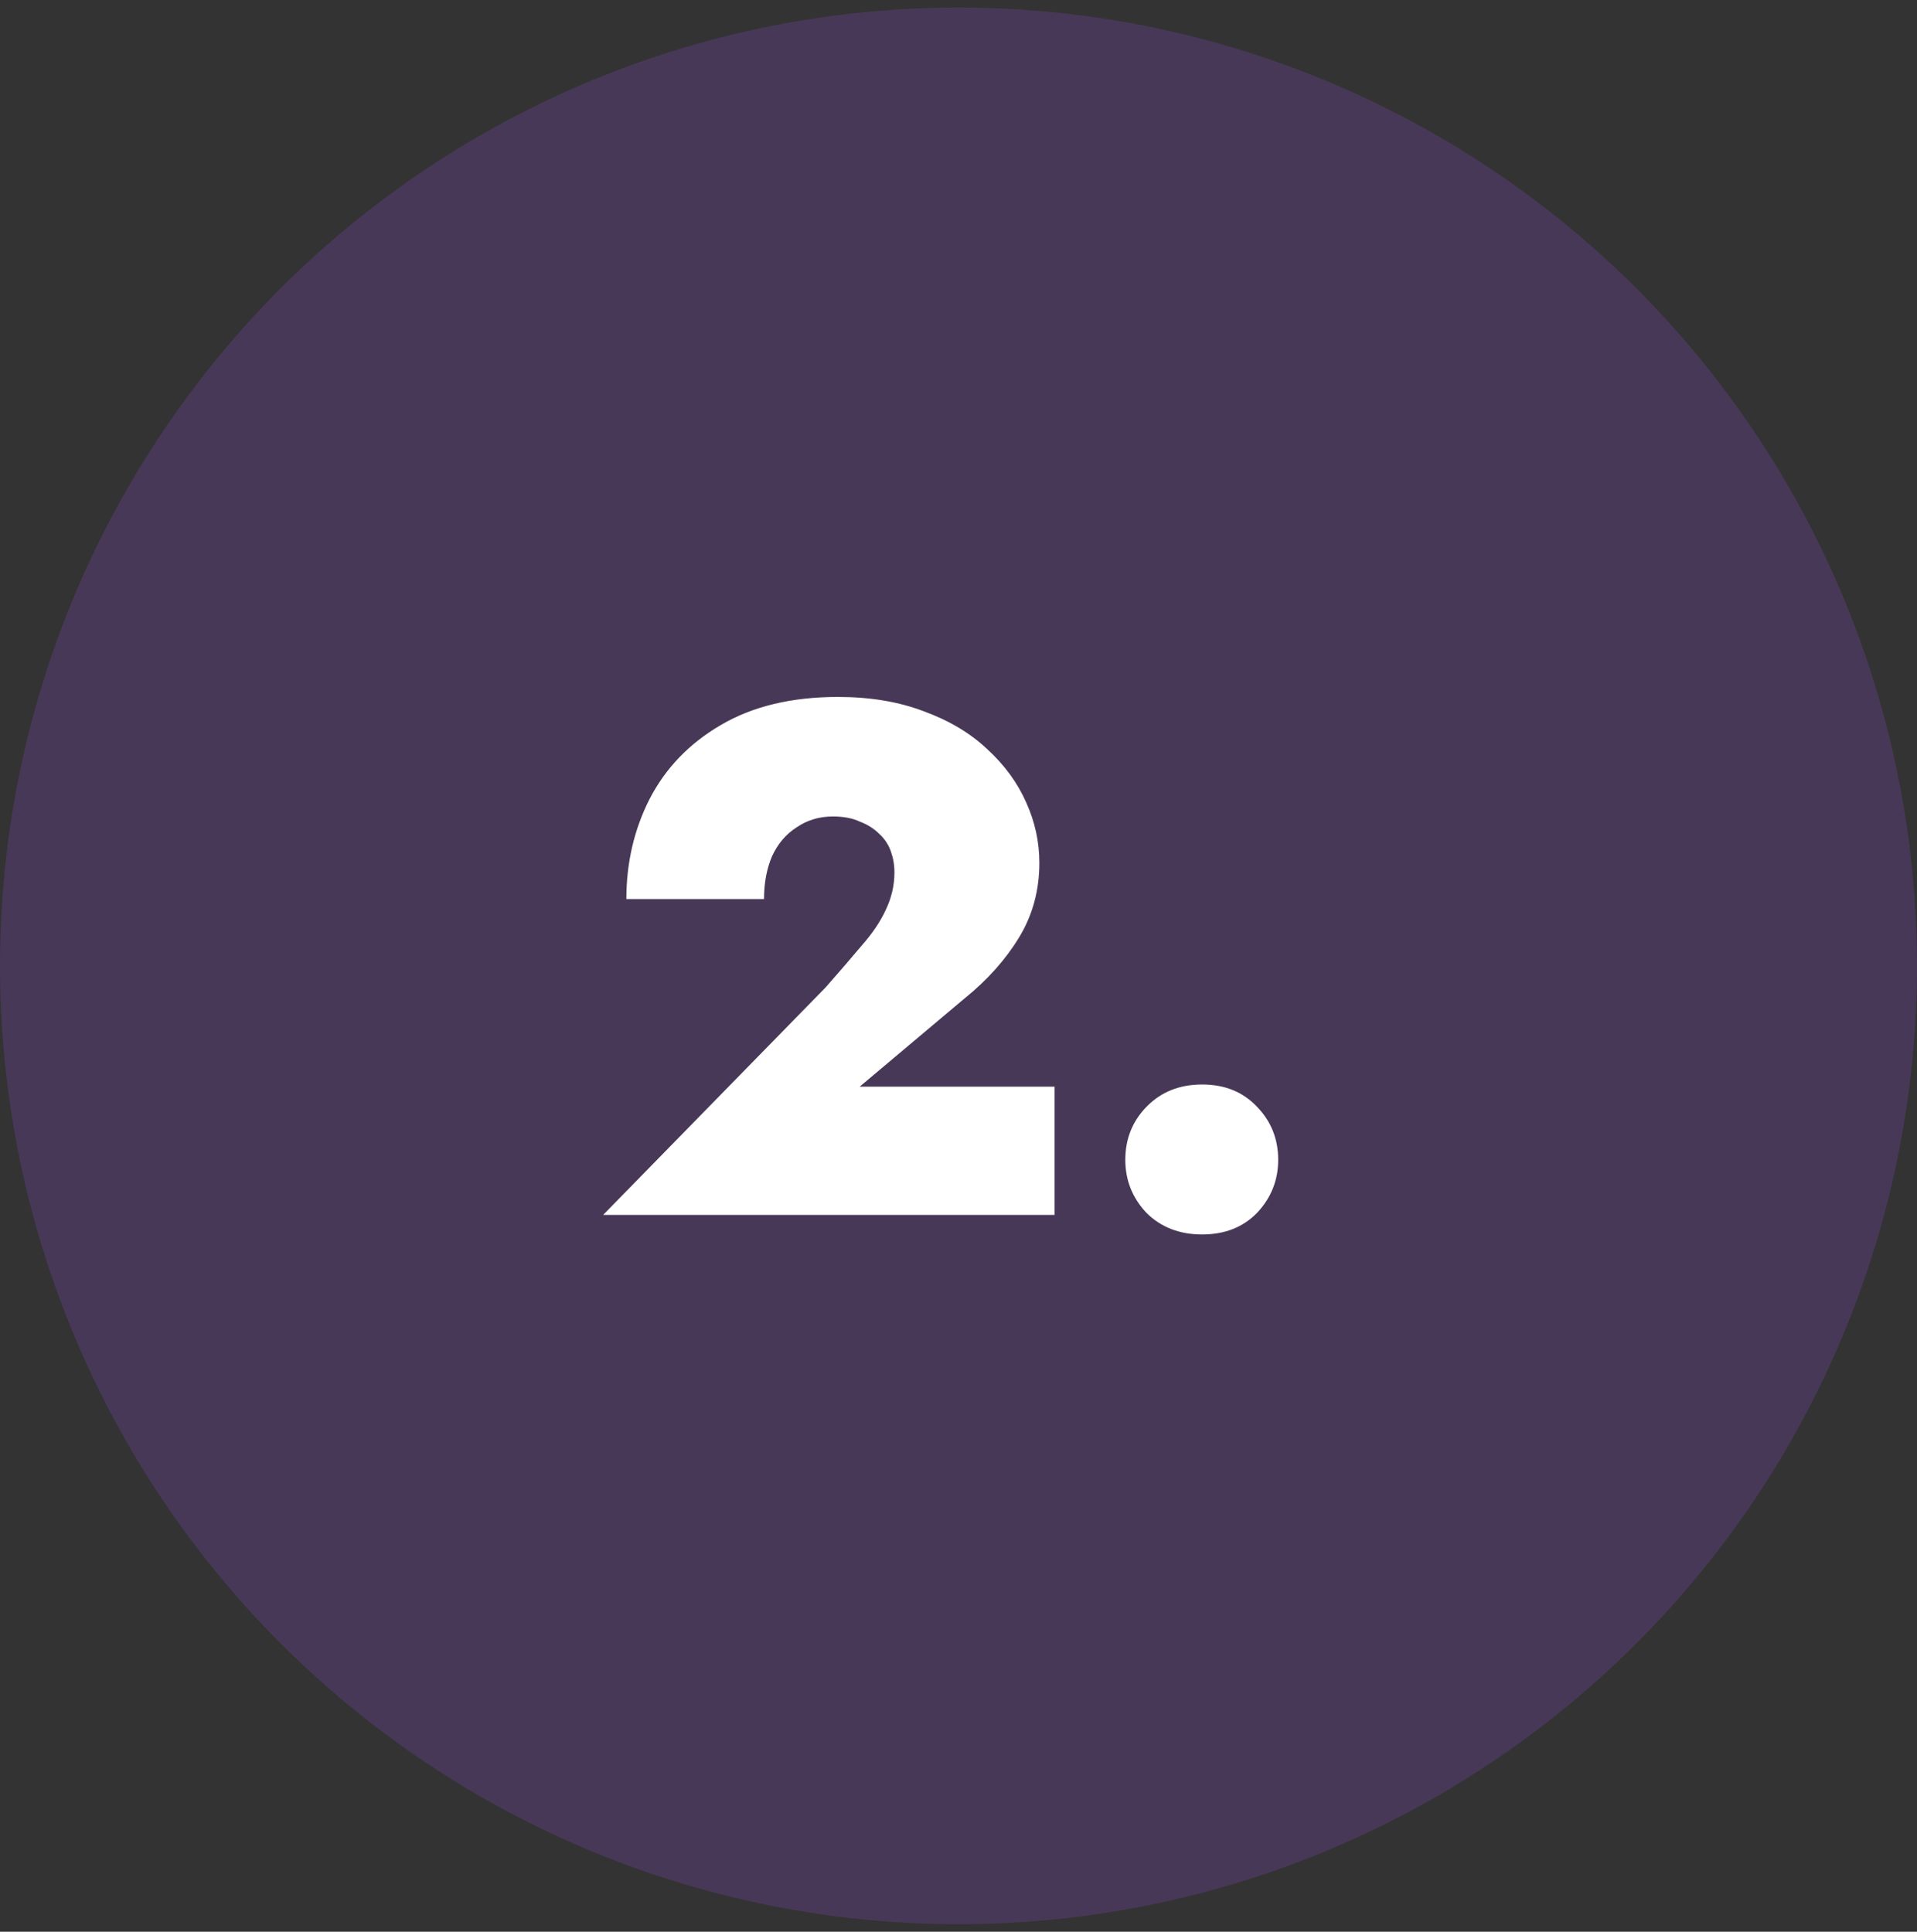
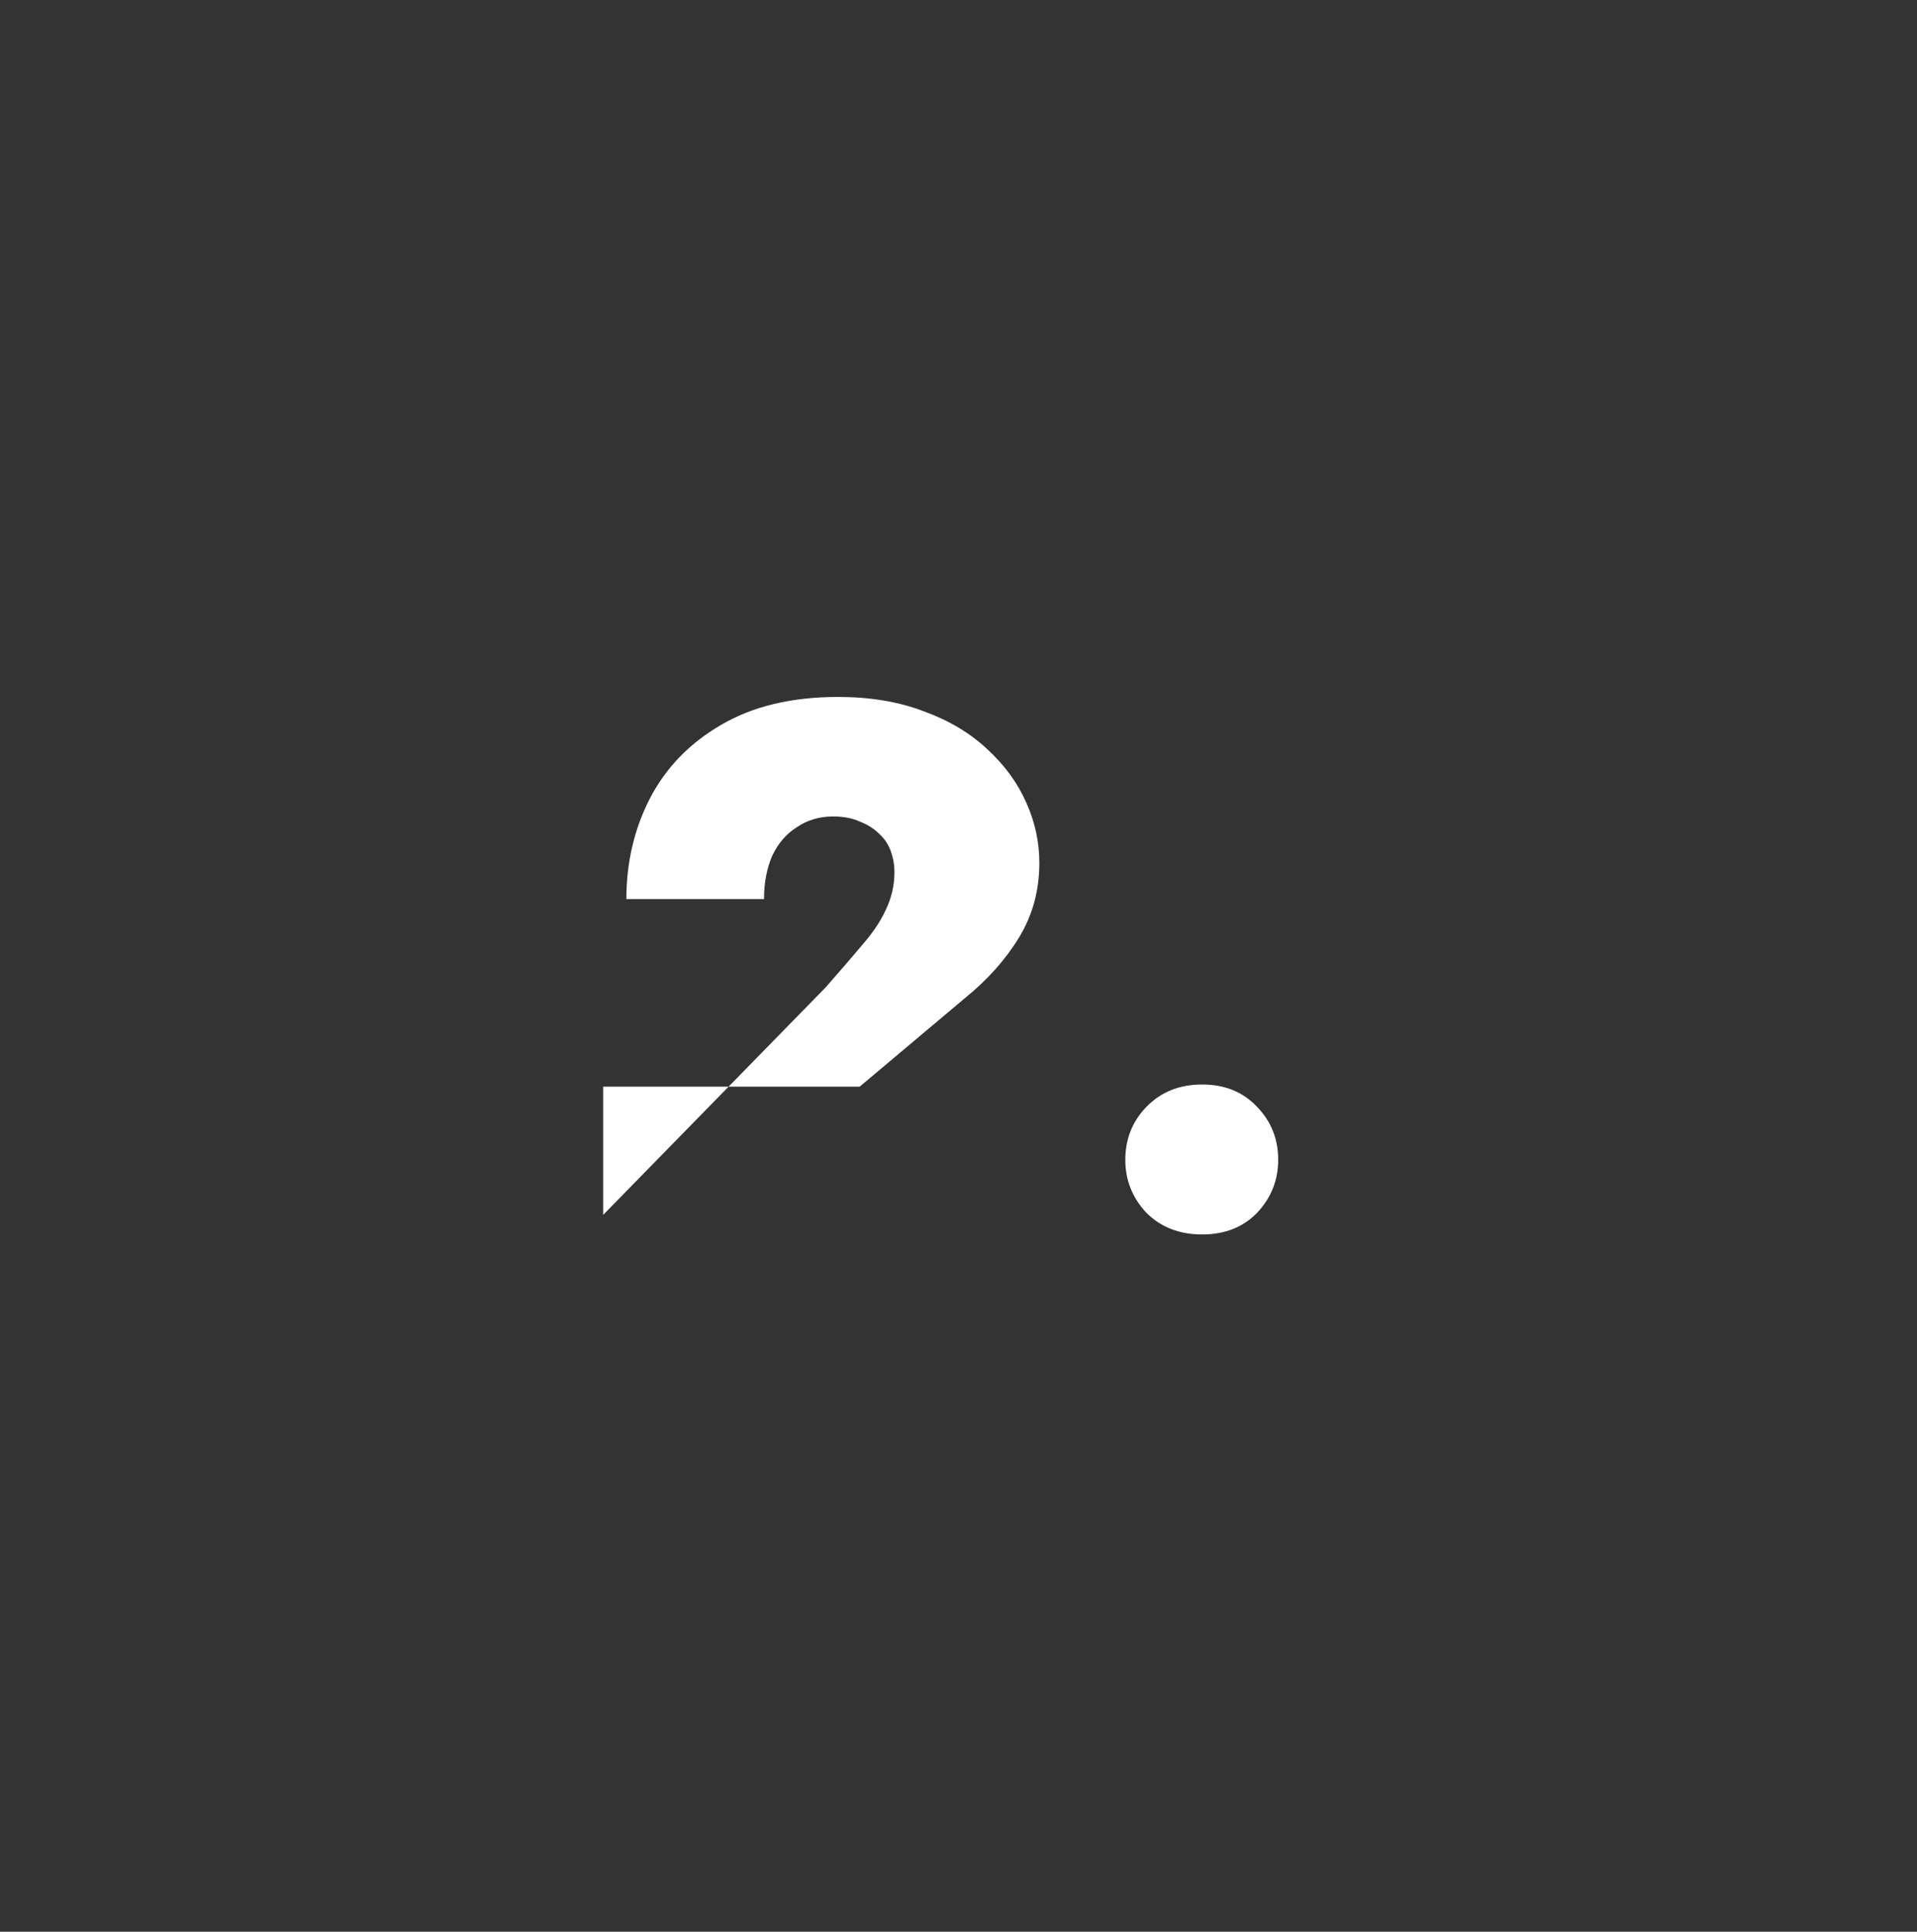
<svg xmlns="http://www.w3.org/2000/svg" width="127" height="128" viewBox="0 0 127 128" fill="none">
  <rect x="0" y="0" width="127" height="128" fill="#333333" stroke="none" />
-   <circle cx="63.5" cy="64" r="63.5" fill="#9E4DEF" fill-opacity="0.2" />
-   <path d="M39.96 80.5H69.864V72.004H56.952L63.912 66.148C65.416 64.932 66.616 63.588 67.512 62.116C68.408 60.644 68.856 58.996 68.856 57.172C68.856 55.796 68.568 54.468 67.992 53.188C67.416 51.876 66.552 50.692 65.4 49.636C64.28 48.58 62.888 47.748 61.224 47.14C59.56 46.5 57.656 46.18 55.512 46.18C52.44 46.18 49.848 46.804 47.736 48.052C45.656 49.268 44.088 50.9 43.032 52.948C42.008 54.964 41.496 57.172 41.496 59.572H50.616C50.616 58.516 50.792 57.572 51.144 56.74C51.528 55.908 52.072 55.268 52.776 54.82C53.48 54.34 54.28 54.1 55.176 54.1C55.88 54.1 56.472 54.212 56.952 54.436C57.464 54.628 57.896 54.9 58.248 55.252C58.6 55.572 58.856 55.956 59.016 56.404C59.176 56.852 59.256 57.316 59.256 57.796C59.256 58.66 59.064 59.492 58.68 60.292C58.328 61.06 57.8 61.844 57.096 62.644C56.424 63.444 55.624 64.372 54.696 65.428L39.96 80.5ZM74.551 76.852C74.551 78.196 75.015 79.364 75.943 80.356C76.903 81.316 78.135 81.796 79.639 81.796C81.143 81.796 82.359 81.316 83.287 80.356C84.215 79.364 84.679 78.196 84.679 76.852C84.679 75.476 84.215 74.308 83.287 73.348C82.359 72.356 81.143 71.86 79.639 71.86C78.135 71.86 76.903 72.356 75.943 73.348C75.015 74.308 74.551 75.476 74.551 76.852Z" fill="white" />
+   <path d="M39.96 80.5V72.004H56.952L63.912 66.148C65.416 64.932 66.616 63.588 67.512 62.116C68.408 60.644 68.856 58.996 68.856 57.172C68.856 55.796 68.568 54.468 67.992 53.188C67.416 51.876 66.552 50.692 65.4 49.636C64.28 48.58 62.888 47.748 61.224 47.14C59.56 46.5 57.656 46.18 55.512 46.18C52.44 46.18 49.848 46.804 47.736 48.052C45.656 49.268 44.088 50.9 43.032 52.948C42.008 54.964 41.496 57.172 41.496 59.572H50.616C50.616 58.516 50.792 57.572 51.144 56.74C51.528 55.908 52.072 55.268 52.776 54.82C53.48 54.34 54.28 54.1 55.176 54.1C55.88 54.1 56.472 54.212 56.952 54.436C57.464 54.628 57.896 54.9 58.248 55.252C58.6 55.572 58.856 55.956 59.016 56.404C59.176 56.852 59.256 57.316 59.256 57.796C59.256 58.66 59.064 59.492 58.68 60.292C58.328 61.06 57.8 61.844 57.096 62.644C56.424 63.444 55.624 64.372 54.696 65.428L39.96 80.5ZM74.551 76.852C74.551 78.196 75.015 79.364 75.943 80.356C76.903 81.316 78.135 81.796 79.639 81.796C81.143 81.796 82.359 81.316 83.287 80.356C84.215 79.364 84.679 78.196 84.679 76.852C84.679 75.476 84.215 74.308 83.287 73.348C82.359 72.356 81.143 71.86 79.639 71.86C78.135 71.86 76.903 72.356 75.943 73.348C75.015 74.308 74.551 75.476 74.551 76.852Z" fill="white" />
</svg>